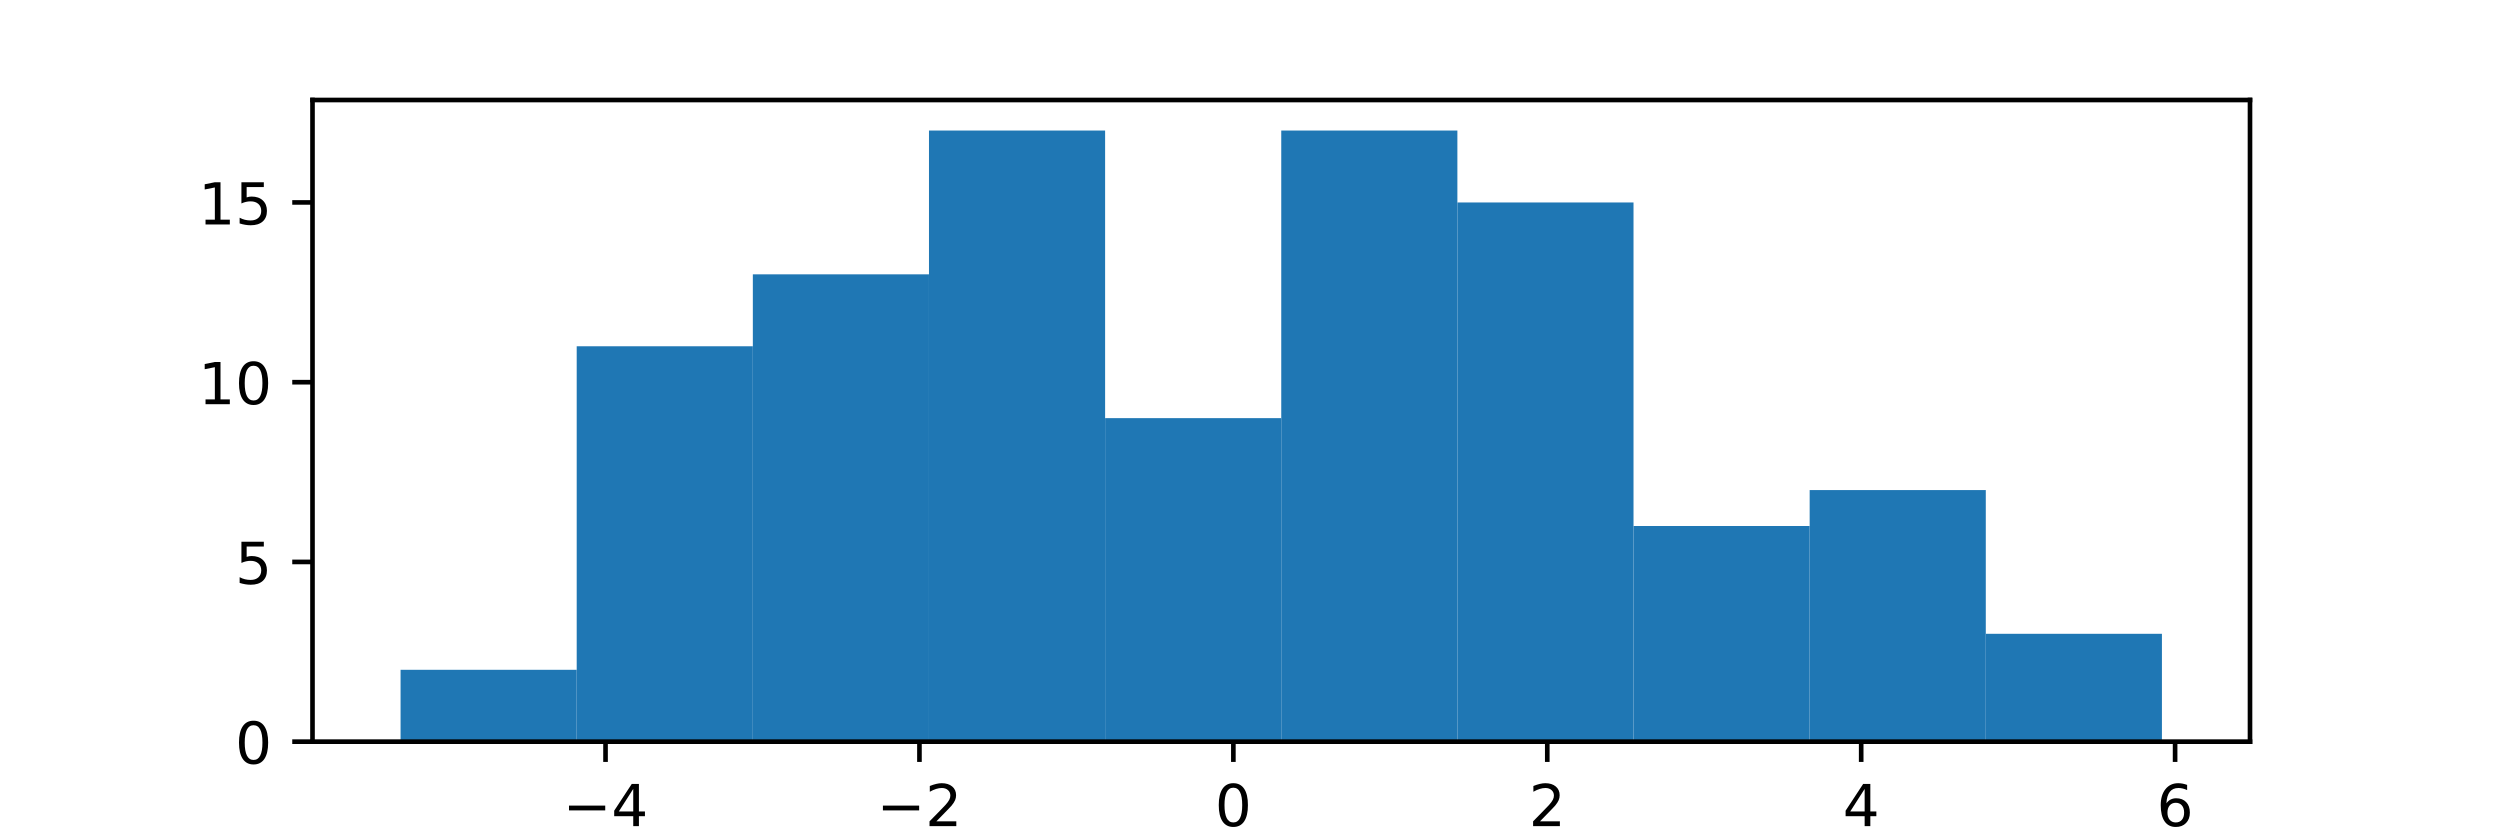
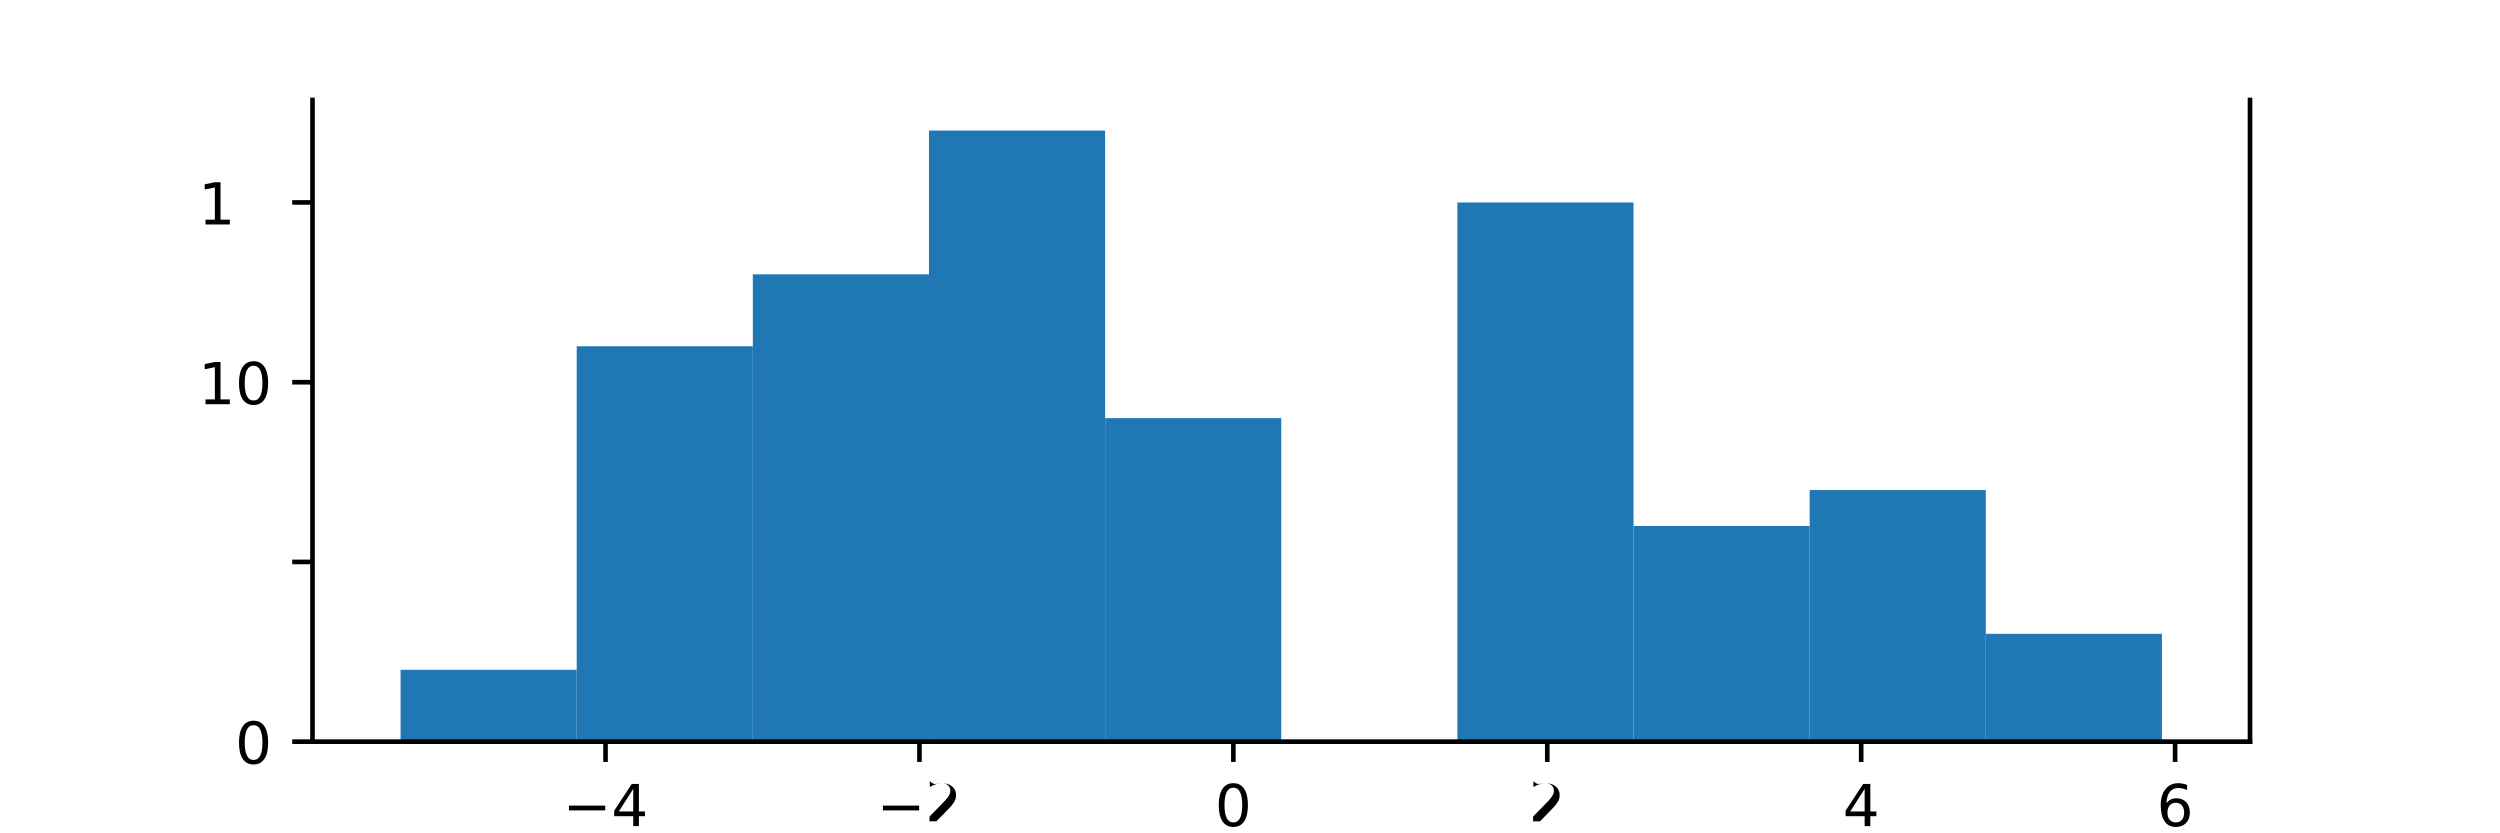
<svg xmlns="http://www.w3.org/2000/svg" xmlns:xlink="http://www.w3.org/1999/xlink" width="576" height="192" viewBox="0 0 432 144">
  <defs>
    <style>*{stroke-linecap:butt;stroke-linejoin:round}</style>
  </defs>
  <g id="figure_1">
    <path id="patch_1" d="M0 144h432V0H0z" style="fill:#fff" />
    <g id="axes_1">
      <path id="patch_2" d="M54 128.16h334.8V17.28H54z" style="fill:#fff" />
      <path id="patch_3" d="M69.218 128.16h30.436v-12.424H69.218z" clip-path="url(#p86c89dbc5c)" style="fill:#1f77b4" />
      <path id="patch_4" d="M99.654 128.16h30.436V59.831H99.654z" clip-path="url(#p86c89dbc5c)" style="fill:#1f77b4" />
      <path id="patch_5" d="M130.091 128.16h30.436V47.407h-30.436z" clip-path="url(#p86c89dbc5c)" style="fill:#1f77b4" />
      <path id="patch_6" d="M160.527 128.16h30.436V22.56h-30.436z" clip-path="url(#p86c89dbc5c)" style="fill:#1f77b4" />
      <path id="patch_7" d="M190.964 128.16H221.4V72.254h-30.436z" clip-path="url(#p86c89dbc5c)" style="fill:#1f77b4" />
-       <path id="patch_8" d="M221.4 128.16h30.436V22.56H221.4z" clip-path="url(#p86c89dbc5c)" style="fill:#1f77b4" />
      <path id="patch_9" d="M251.836 128.16h30.436V34.983h-30.436z" clip-path="url(#p86c89dbc5c)" style="fill:#1f77b4" />
      <path id="patch_10" d="M282.273 128.16h30.436V90.889h-30.436z" clip-path="url(#p86c89dbc5c)" style="fill:#1f77b4" />
      <path id="patch_11" d="M312.709 128.16h30.436V84.678H312.709z" clip-path="url(#p86c89dbc5c)" style="fill:#1f77b4" />
      <path id="patch_12" d="M343.146 128.16h30.436v-18.635h-30.436z" clip-path="url(#p86c89dbc5c)" style="fill:#1f77b4" />
      <g id="matplotlib.axis_1">
        <g id="xtick_1">
          <g id="line2d_1">
            <defs>
              <path id="m6f695af7e8" d="M0 0v3.5" style="stroke:#000;stroke-width:.8" />
            </defs>
            <use xlink:href="#m6f695af7e8" x="104.636" y="128.16" style="stroke:#000;stroke-width:.8" />
          </g>
          <g id="text_1">
            <defs>
              <path id="DejaVuSans-8722" d="M10.594 35.5h62.594v-8.297H10.594z" />
              <path id="DejaVuSans-52" d="M37.797 64.312 12.891 25.391H37.797zm-2.594 8.594h12.406V25.39h10.406v-8.203H47.609V0h-9.812v17.188H4.891v9.516z" />
            </defs>
            <g transform="matrix(.1 0 0 -.1 97.265 142.758)">
              <use xlink:href="#DejaVuSans-8722" />
              <use xlink:href="#DejaVuSans-52" x="83.789" />
            </g>
          </g>
        </g>
        <g id="xtick_2">
          <use xlink:href="#m6f695af7e8" id="line2d_2" x="158.88" y="128.16" style="stroke:#000;stroke-width:.8" />
          <g id="text_2">
            <defs>
-               <path id="DejaVuSans-50" d="M19.188 8.297h34.422V0H7.328v8.297q5.609 5.812 15.297 15.594 9.703 9.797 12.188 12.641 4.734 5.312 6.609 9 1.891 3.687 1.891 7.25 0 5.812-4.078 9.469-4.078 3.672-10.625 3.672-4.641 0-9.797-1.609-5.141-1.609-11-4.891v9.969Q13.766 71.781 18.938 73q5.188 1.219 9.484 1.219 11.328 0 18.062-5.672 6.734-5.656 6.734-15.125 0-4.5-1.687-8.531-1.672-4.016-6.125-9.484-1.219-1.422-7.766-8.188-6.531-6.766-18.453-18.922" />
+               <path id="DejaVuSans-50" d="M19.188 8.297h34.422H7.328v8.297q5.609 5.812 15.297 15.594 9.703 9.797 12.188 12.641 4.734 5.312 6.609 9 1.891 3.687 1.891 7.25 0 5.812-4.078 9.469-4.078 3.672-10.625 3.672-4.641 0-9.797-1.609-5.141-1.609-11-4.891v9.969Q13.766 71.781 18.938 73q5.188 1.219 9.484 1.219 11.328 0 18.062-5.672 6.734-5.656 6.734-15.125 0-4.5-1.687-8.531-1.672-4.016-6.125-9.484-1.219-1.422-7.766-8.188-6.531-6.766-18.453-18.922" />
            </defs>
            <g transform="matrix(.1 0 0 -.1 151.509 142.758)">
              <use xlink:href="#DejaVuSans-8722" />
              <use xlink:href="#DejaVuSans-50" x="83.789" />
            </g>
          </g>
        </g>
        <g id="xtick_3">
          <use xlink:href="#m6f695af7e8" id="line2d_3" x="213.125" y="128.16" style="stroke:#000;stroke-width:.8" />
          <g id="text_3">
            <defs>
              <path id="DejaVuSans-48" d="M31.781 66.406q-7.609 0-11.453-7.5Q16.5 51.422 16.5 36.375q0-14.984 3.828-22.484 3.844-7.5 11.453-7.5 7.672 0 11.5 7.5 3.844 7.5 3.844 22.484 0 15.047-3.844 22.531-3.828 7.5-11.5 7.5m0 7.812q12.266 0 18.734-9.703 6.469-9.688 6.469-28.141 0-18.406-6.469-28.109-6.469-9.688-18.734-9.688-12.25 0-18.719 9.688-6.469 9.703-6.469 28.109 0 18.453 6.469 28.141 6.469 9.703 18.719 9.703" />
            </defs>
            <use xlink:href="#DejaVuSans-48" transform="matrix(.1 0 0 -.1 209.943 142.758)" />
          </g>
        </g>
        <g id="xtick_4">
          <use xlink:href="#m6f695af7e8" id="line2d_4" x="267.369" y="128.16" style="stroke:#000;stroke-width:.8" />
          <use xlink:href="#DejaVuSans-50" id="text_4" transform="matrix(.1 0 0 -.1 264.187 142.758)" />
        </g>
        <g id="xtick_5">
          <use xlink:href="#m6f695af7e8" id="line2d_5" x="321.613" y="128.16" style="stroke:#000;stroke-width:.8" />
          <use xlink:href="#DejaVuSans-52" id="text_5" transform="matrix(.1 0 0 -.1 318.432 142.758)" />
        </g>
        <g id="xtick_6">
          <use xlink:href="#m6f695af7e8" id="line2d_6" x="375.857" y="128.16" style="stroke:#000;stroke-width:.8" />
          <g id="text_6">
            <defs>
              <path id="DejaVuSans-54" d="M33.016 40.375q-6.641 0-10.531-4.547-3.875-4.531-3.875-12.438 0-7.859 3.875-12.438 3.891-4.562 10.531-4.562t10.516 4.562q3.875 4.578 3.875 12.438 0 7.906-3.875 12.438-3.875 4.547-10.516 4.547m19.578 30.922v-8.984q-3.719 1.75-7.5 2.672-3.781.938-7.5.938-9.766 0-14.922-6.594-5.141-6.594-5.875-19.922 2.875 4.25 7.219 6.516 4.359 2.266 9.578 2.266 10.984 0 17.359-6.672 6.375-6.656 6.375-18.125 0-11.234-6.641-18.031Q44.047-1.422 33.016-1.422q-12.656 0-19.344 9.688-6.688 9.703-6.688 28.109 0 17.281 8.203 27.562 8.203 10.281 22.016 10.281 3.719 0 7.5-.734t7.891-2.188" />
            </defs>
            <use xlink:href="#DejaVuSans-54" transform="matrix(.1 0 0 -.1 372.676 142.758)" />
          </g>
        </g>
      </g>
      <g id="matplotlib.axis_2">
        <g id="ytick_1">
          <g id="line2d_7">
            <defs>
              <path id="ma1f4801f8f" d="M0 0h-3.5" style="stroke:#000;stroke-width:.8" />
            </defs>
            <use xlink:href="#ma1f4801f8f" x="54" y="128.16" style="stroke:#000;stroke-width:.8" />
          </g>
          <use xlink:href="#DejaVuSans-48" id="text_7" transform="matrix(.1 0 0 -.1 40.638 131.959)" />
        </g>
        <g id="ytick_2">
          <use xlink:href="#ma1f4801f8f" id="line2d_8" x="54" y="97.101" style="stroke:#000;stroke-width:.8" />
          <g id="text_8">
            <defs>
-               <path id="DejaVuSans-53" d="M10.797 72.906h38.719v-8.313H19.828V46.734q2.141.734 4.281 1.094 2.156.359 4.312.359 12.203 0 19.328-6.688 7.141-6.688 7.141-18.109 0-11.766-7.328-18.297Q40.234-1.422 26.906-1.422q-4.594 0-9.359.781-4.75.781-9.828 2.344v9.922q4.391-2.391 9.078-3.562t9.906-1.172q8.453 0 13.375 4.438 4.938 4.438 4.938 12.062 0 7.609-4.938 12.047-4.922 4.453-13.375 4.453-3.953 0-7.891-.875-3.922-.875-8.016-2.734z" />
-             </defs>
+               </defs>
            <use xlink:href="#DejaVuSans-53" transform="matrix(.1 0 0 -.1 40.638 100.9)" />
          </g>
        </g>
        <g id="ytick_3">
          <use xlink:href="#ma1f4801f8f" id="line2d_9" x="54" y="66.042" style="stroke:#000;stroke-width:.8" />
          <g id="text_9">
            <defs>
              <path id="DejaVuSans-49" d="M12.406 8.297h16.109v55.625l-17.531-3.516v8.984l17.438 3.516h9.859V8.297h16.109V0H12.406z" />
            </defs>
            <g transform="matrix(.1 0 0 -.1 34.275 69.842)">
              <use xlink:href="#DejaVuSans-49" />
              <use xlink:href="#DejaVuSans-48" x="63.623" />
            </g>
          </g>
        </g>
        <g id="ytick_4">
          <use xlink:href="#ma1f4801f8f" id="line2d_10" x="54" y="34.983" style="stroke:#000;stroke-width:.8" />
          <g id="text_10" transform="matrix(.1 0 0 -.1 34.275 38.783)">
            <use xlink:href="#DejaVuSans-49" />
            <use xlink:href="#DejaVuSans-53" x="63.623" />
          </g>
        </g>
      </g>
      <path id="patch_13" d="M54 128.16V17.28" style="fill:none;stroke:#000;stroke-linecap:square;stroke-linejoin:miter;stroke-width:.8" />
      <path id="patch_14" d="M388.8 128.16V17.28" style="fill:none;stroke:#000;stroke-linecap:square;stroke-linejoin:miter;stroke-width:.8" />
      <path id="patch_15" d="M54 128.16h334.8" style="fill:none;stroke:#000;stroke-linecap:square;stroke-linejoin:miter;stroke-width:.8" />
-       <path id="patch_16" d="M54 17.28h334.8" style="fill:none;stroke:#000;stroke-linecap:square;stroke-linejoin:miter;stroke-width:.8" />
    </g>
  </g>
  <defs>
    <clipPath id="p86c89dbc5c">
      <path d="M54 17.28h334.8v110.88H54z" />
    </clipPath>
  </defs>
</svg>